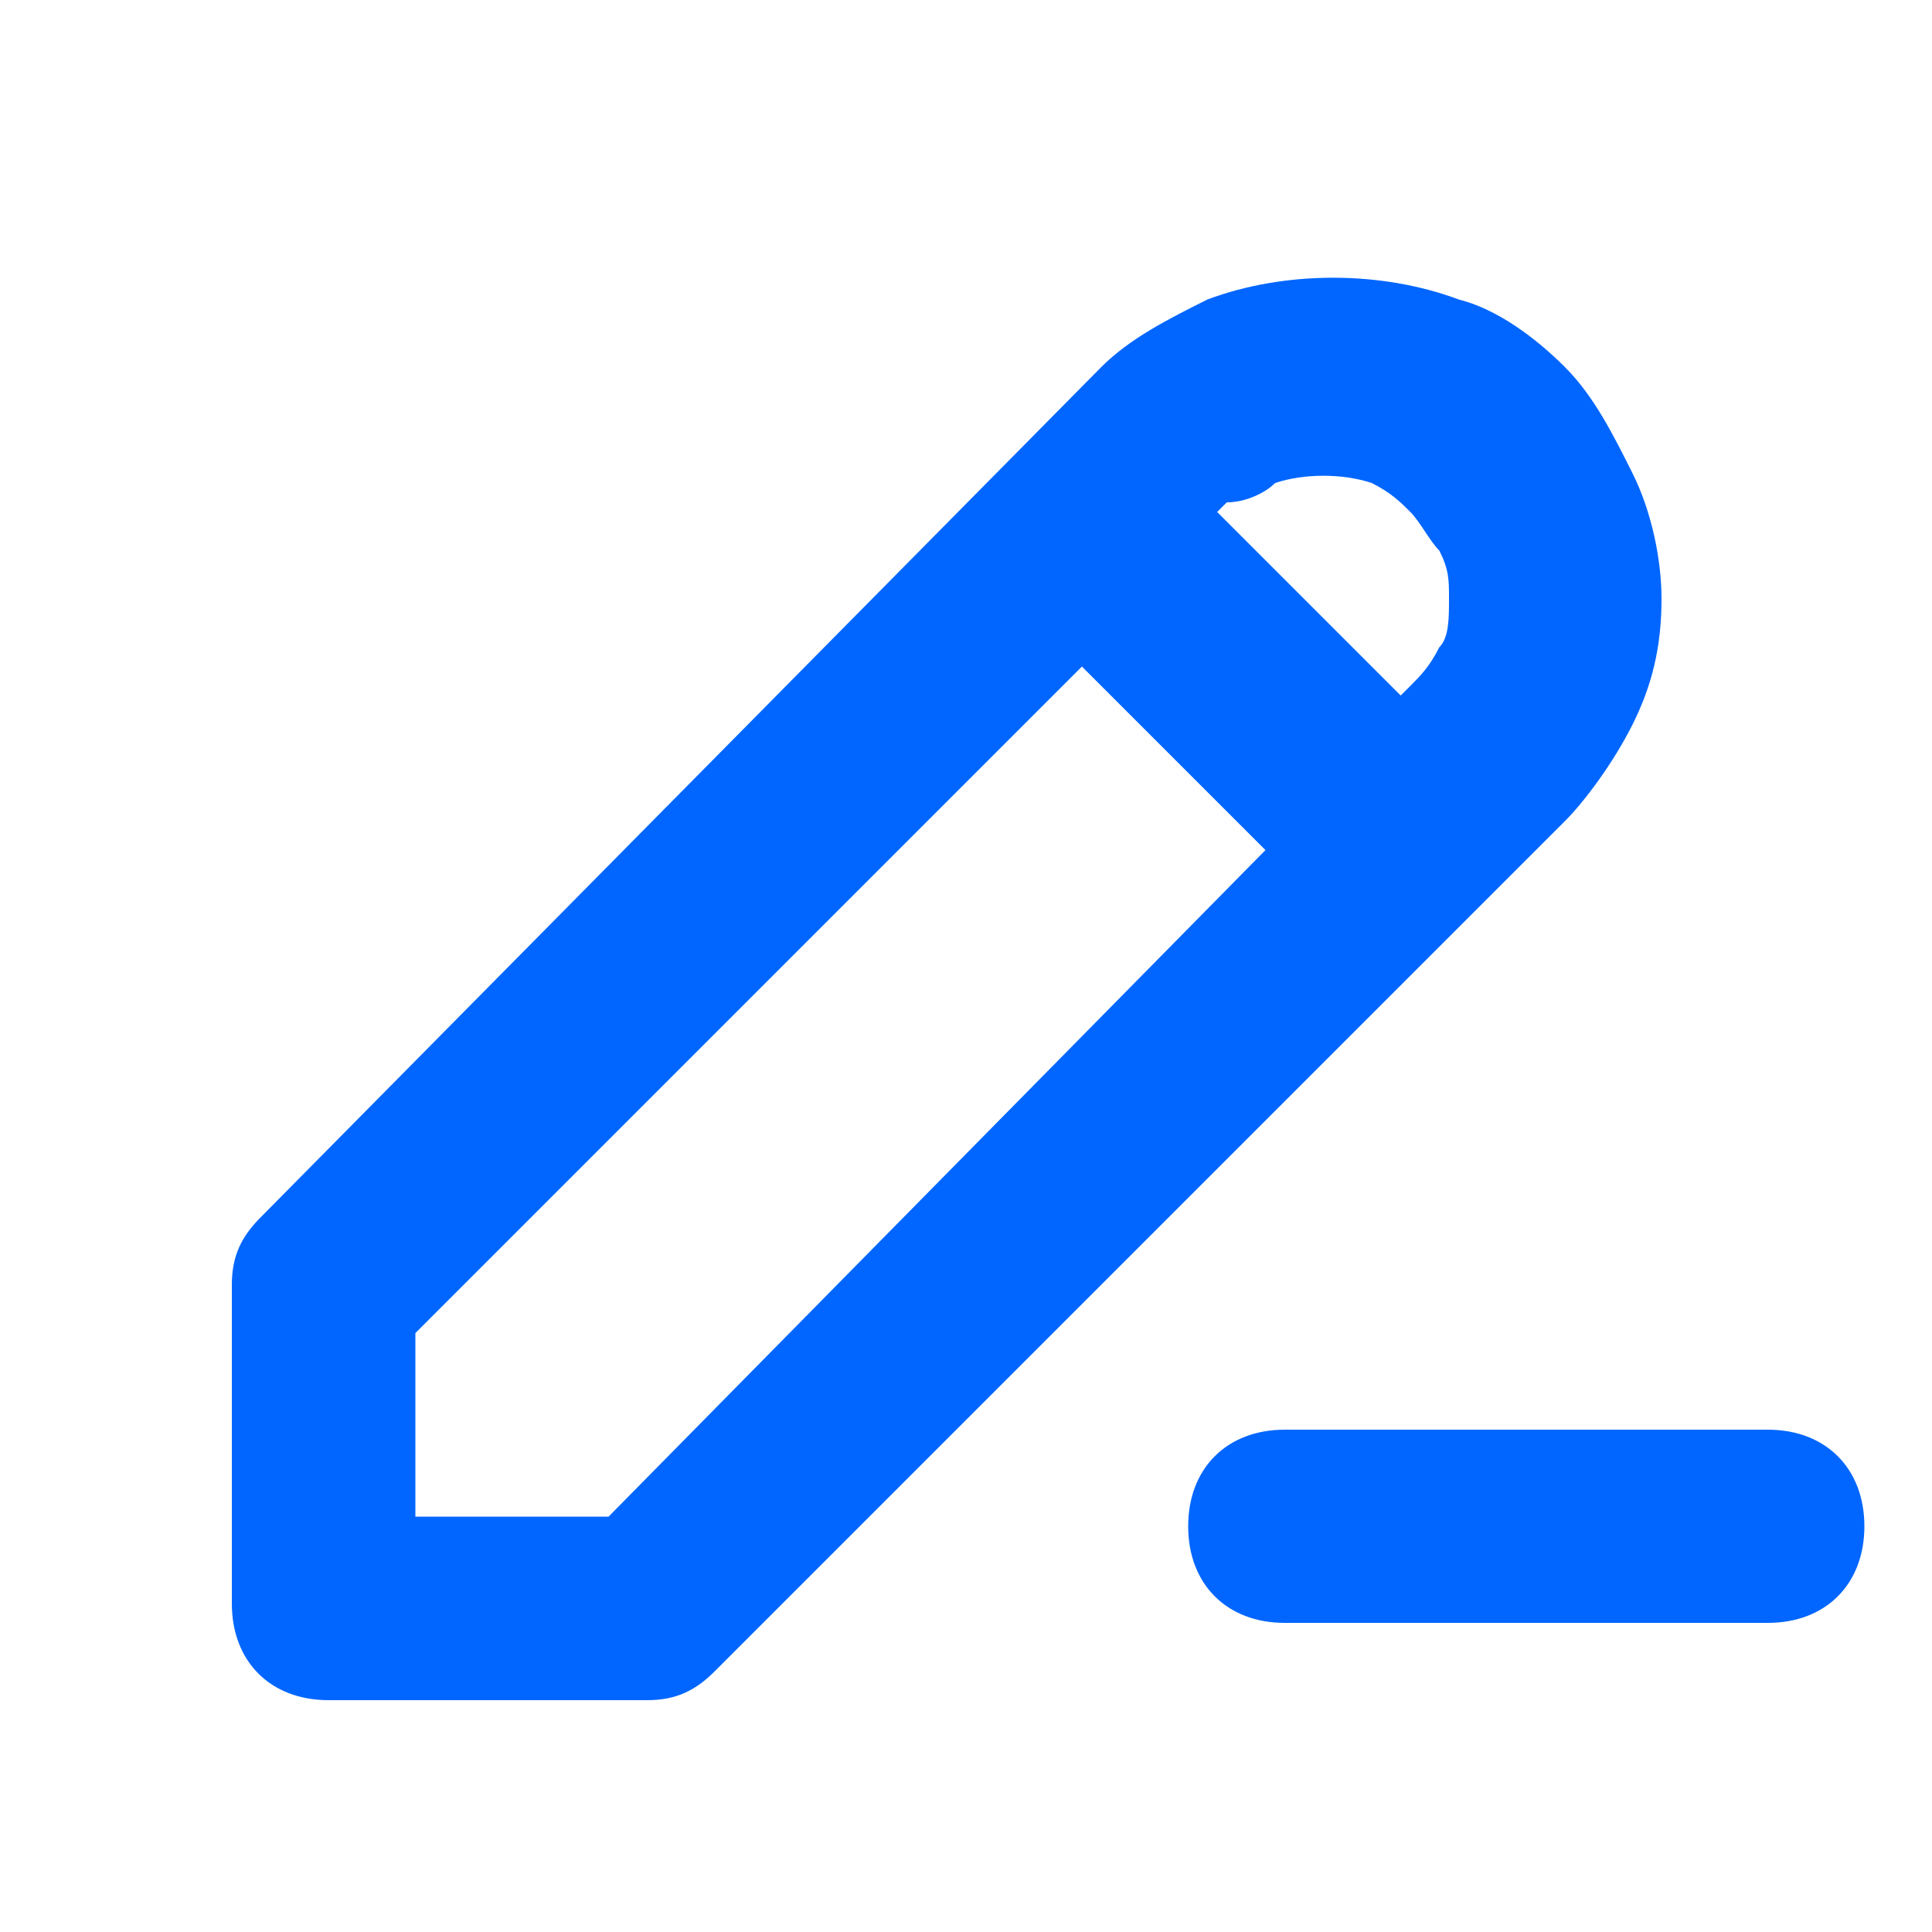
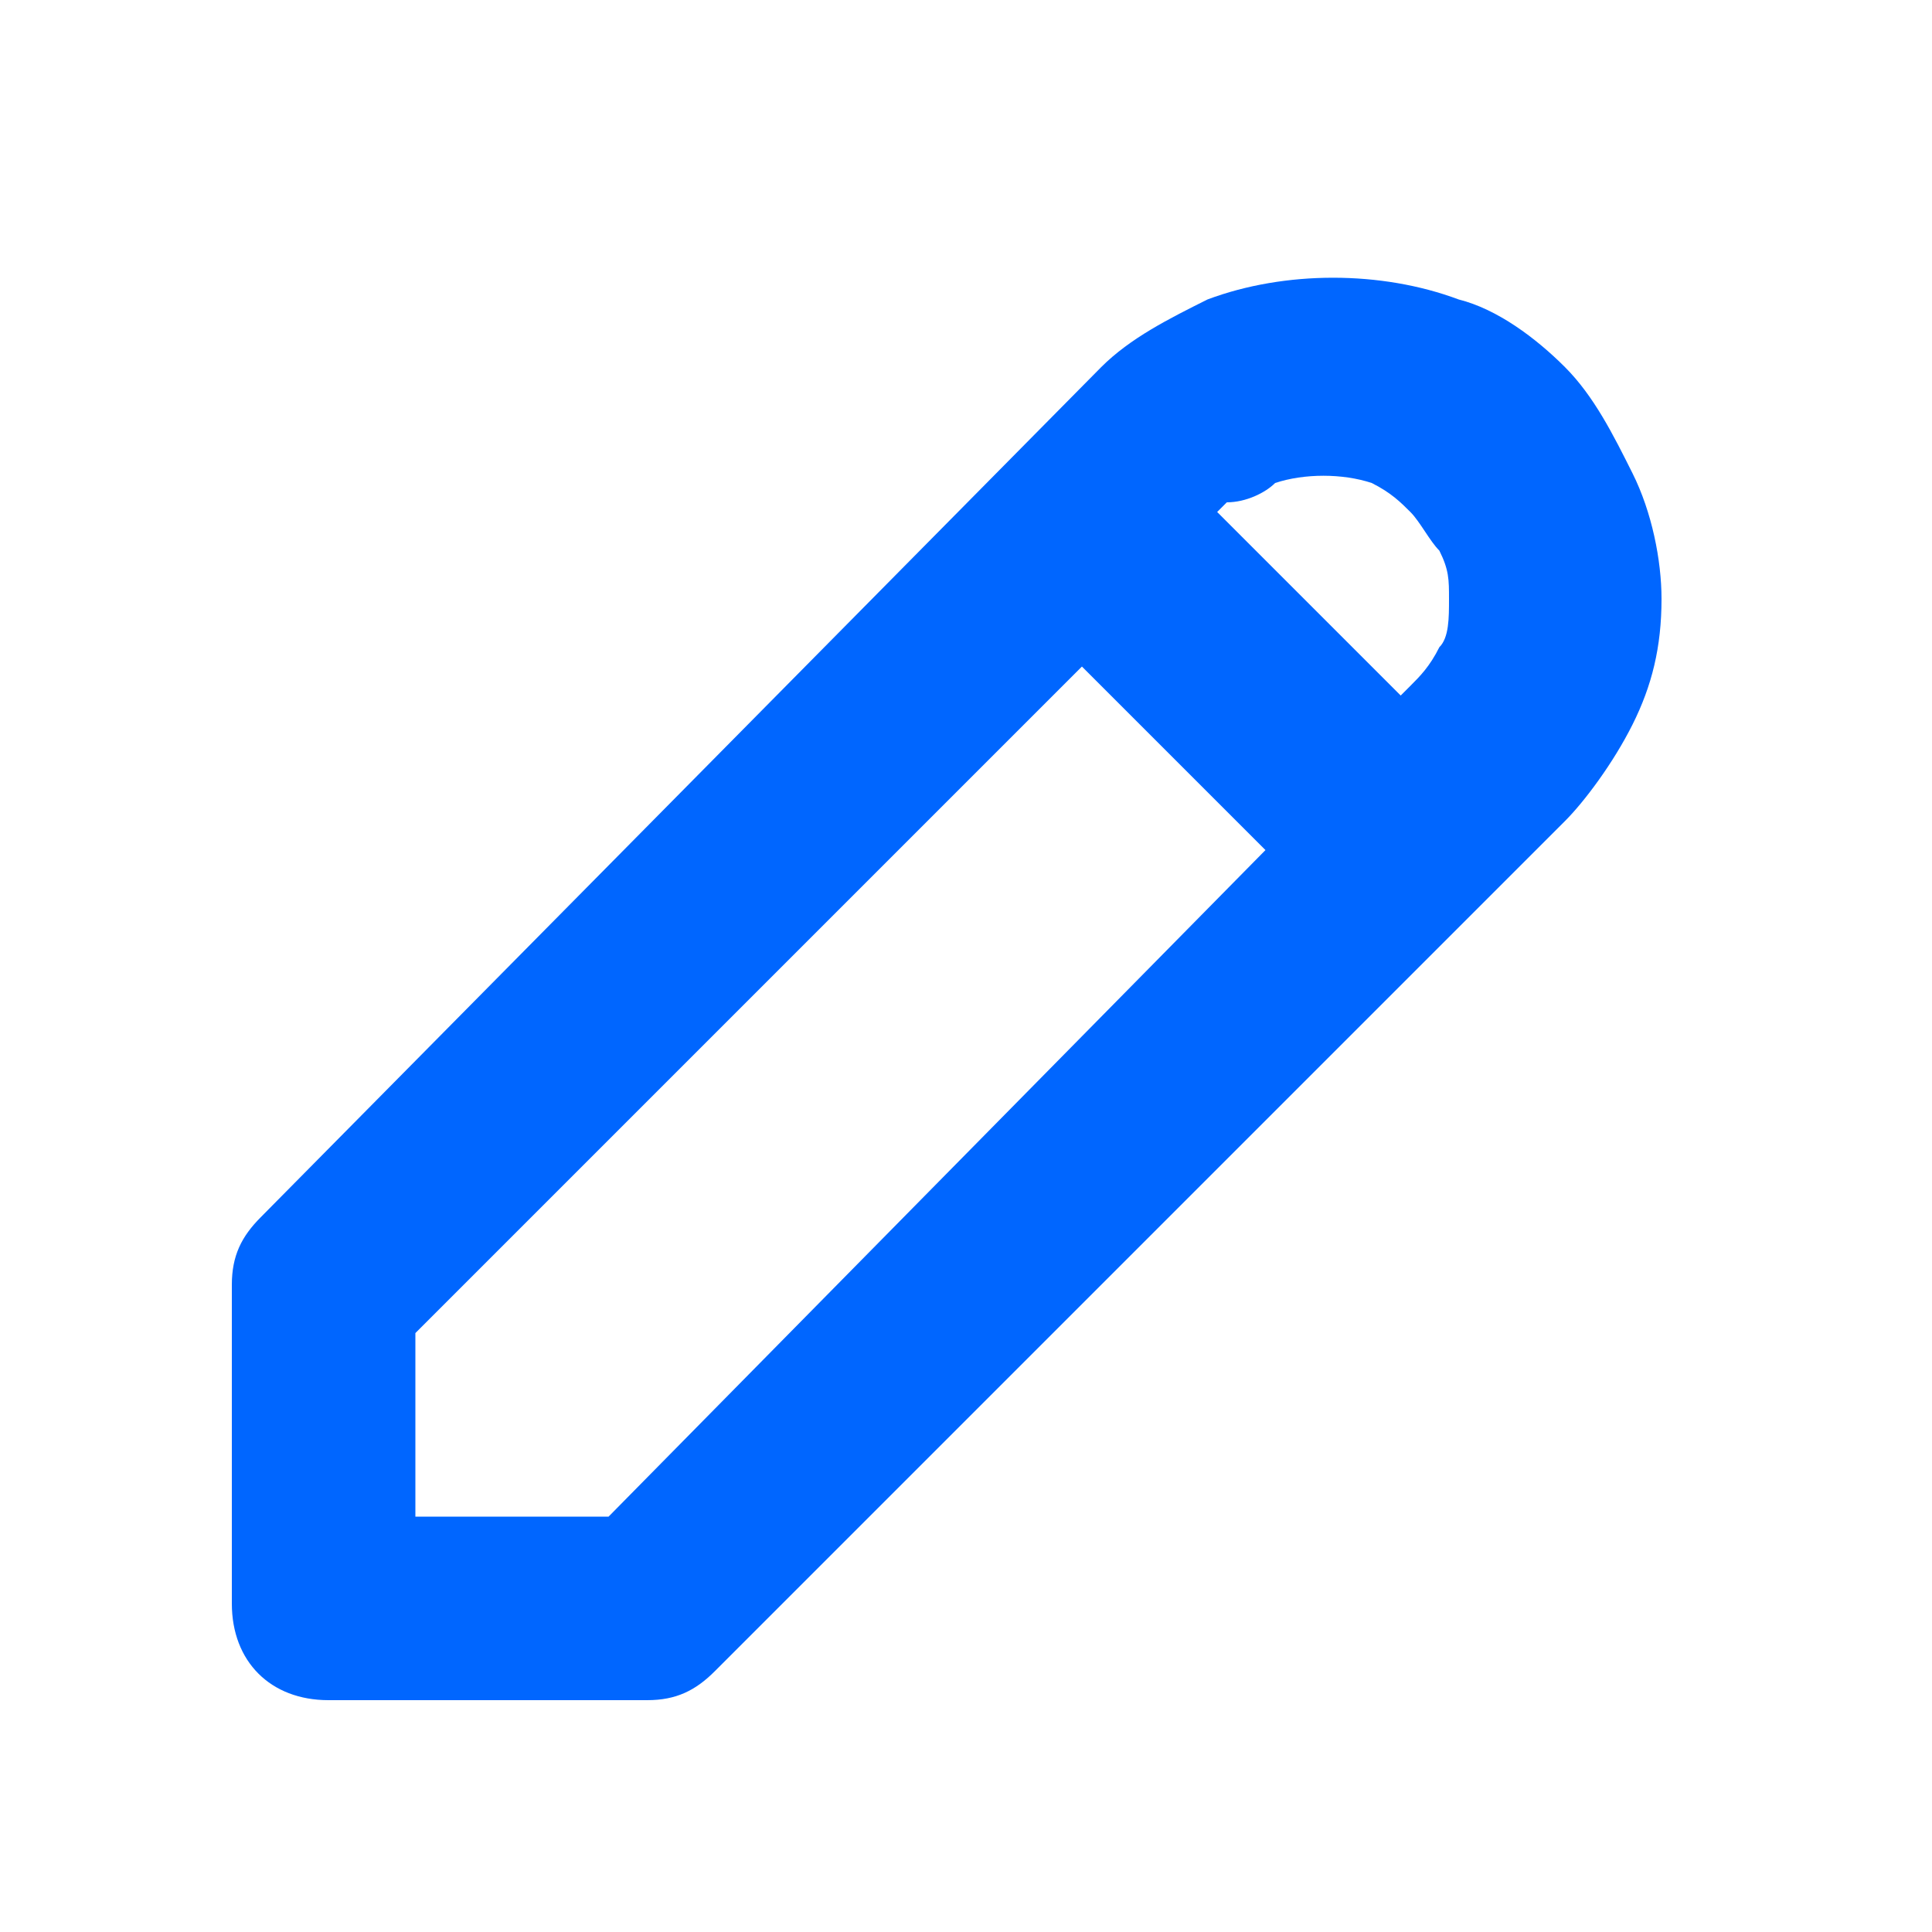
<svg xmlns="http://www.w3.org/2000/svg" enable-background="new 0 0 20 20" viewBox="0 0 20 20">
  <g fill="#06f">
    <path d="m16.9 7.5c.2-.4.3-.8.3-1.3 0-.4-.1-.9-.3-1.3s-.4-.8-.7-1.1-.7-.6-1.1-.7c-.8-.3-1.8-.3-2.6 0-.4.2-.8.4-1.1.7l-8.7 8.8c-.2.2-.3.4-.3.7v3.3c0 .6.4 1 1 1h3.3c.3 0 .5-.1.7-.3l8.8-8.8c.2-.2.5-.6.7-1zm-3.7-2.5c.3-.1.7-.1 1 0 .2.1.3.2.4.3s.2.3.3.4c.1.2.1.3.1.5s0 .4-.1.5c-.1.2-.2.3-.3.4l-.1.1-1.9-1.9.1-.1c.2-0 .4-.1.5-.2zm-6.9 10.7h-2v-1.9l6.9-6.9 1.9 1.9z" />
-     <path d="m18.3 14.8h-5c-.6 0-1 .4-1 1s.4 1 1 1h5c.6 0 1-.4 1-1s-.4-1-1-1z" />
  </g>
</svg>